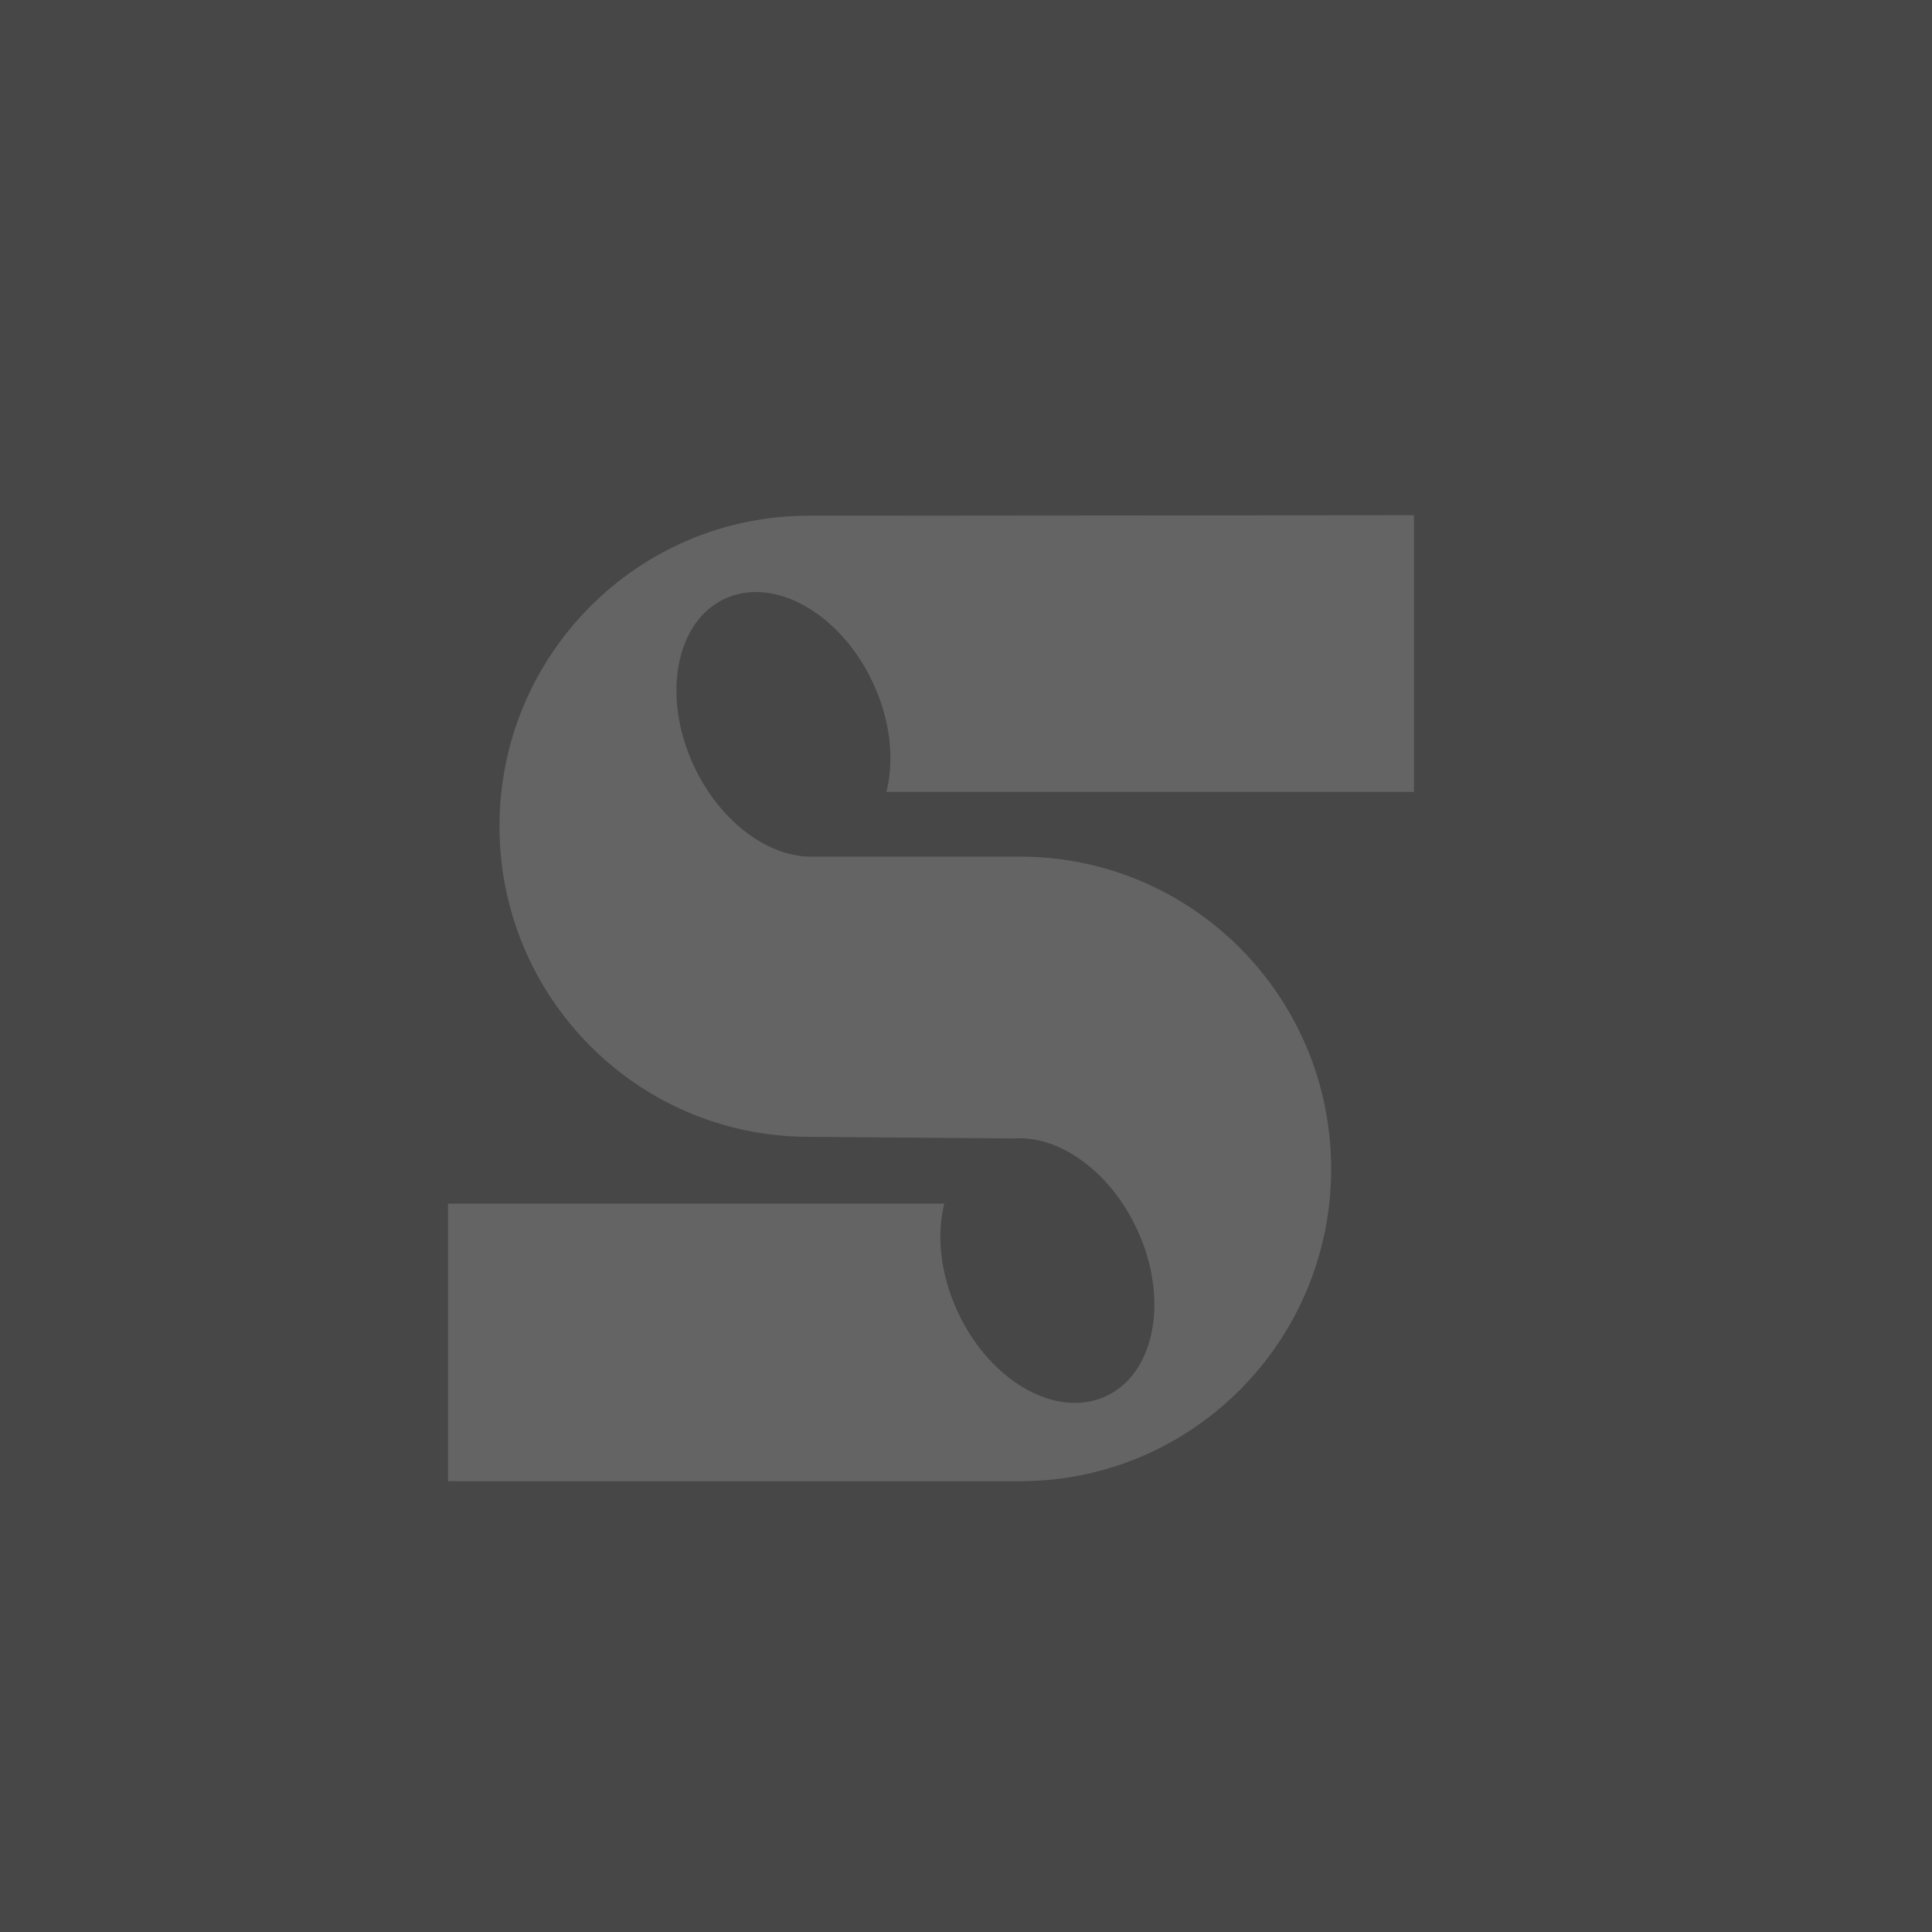
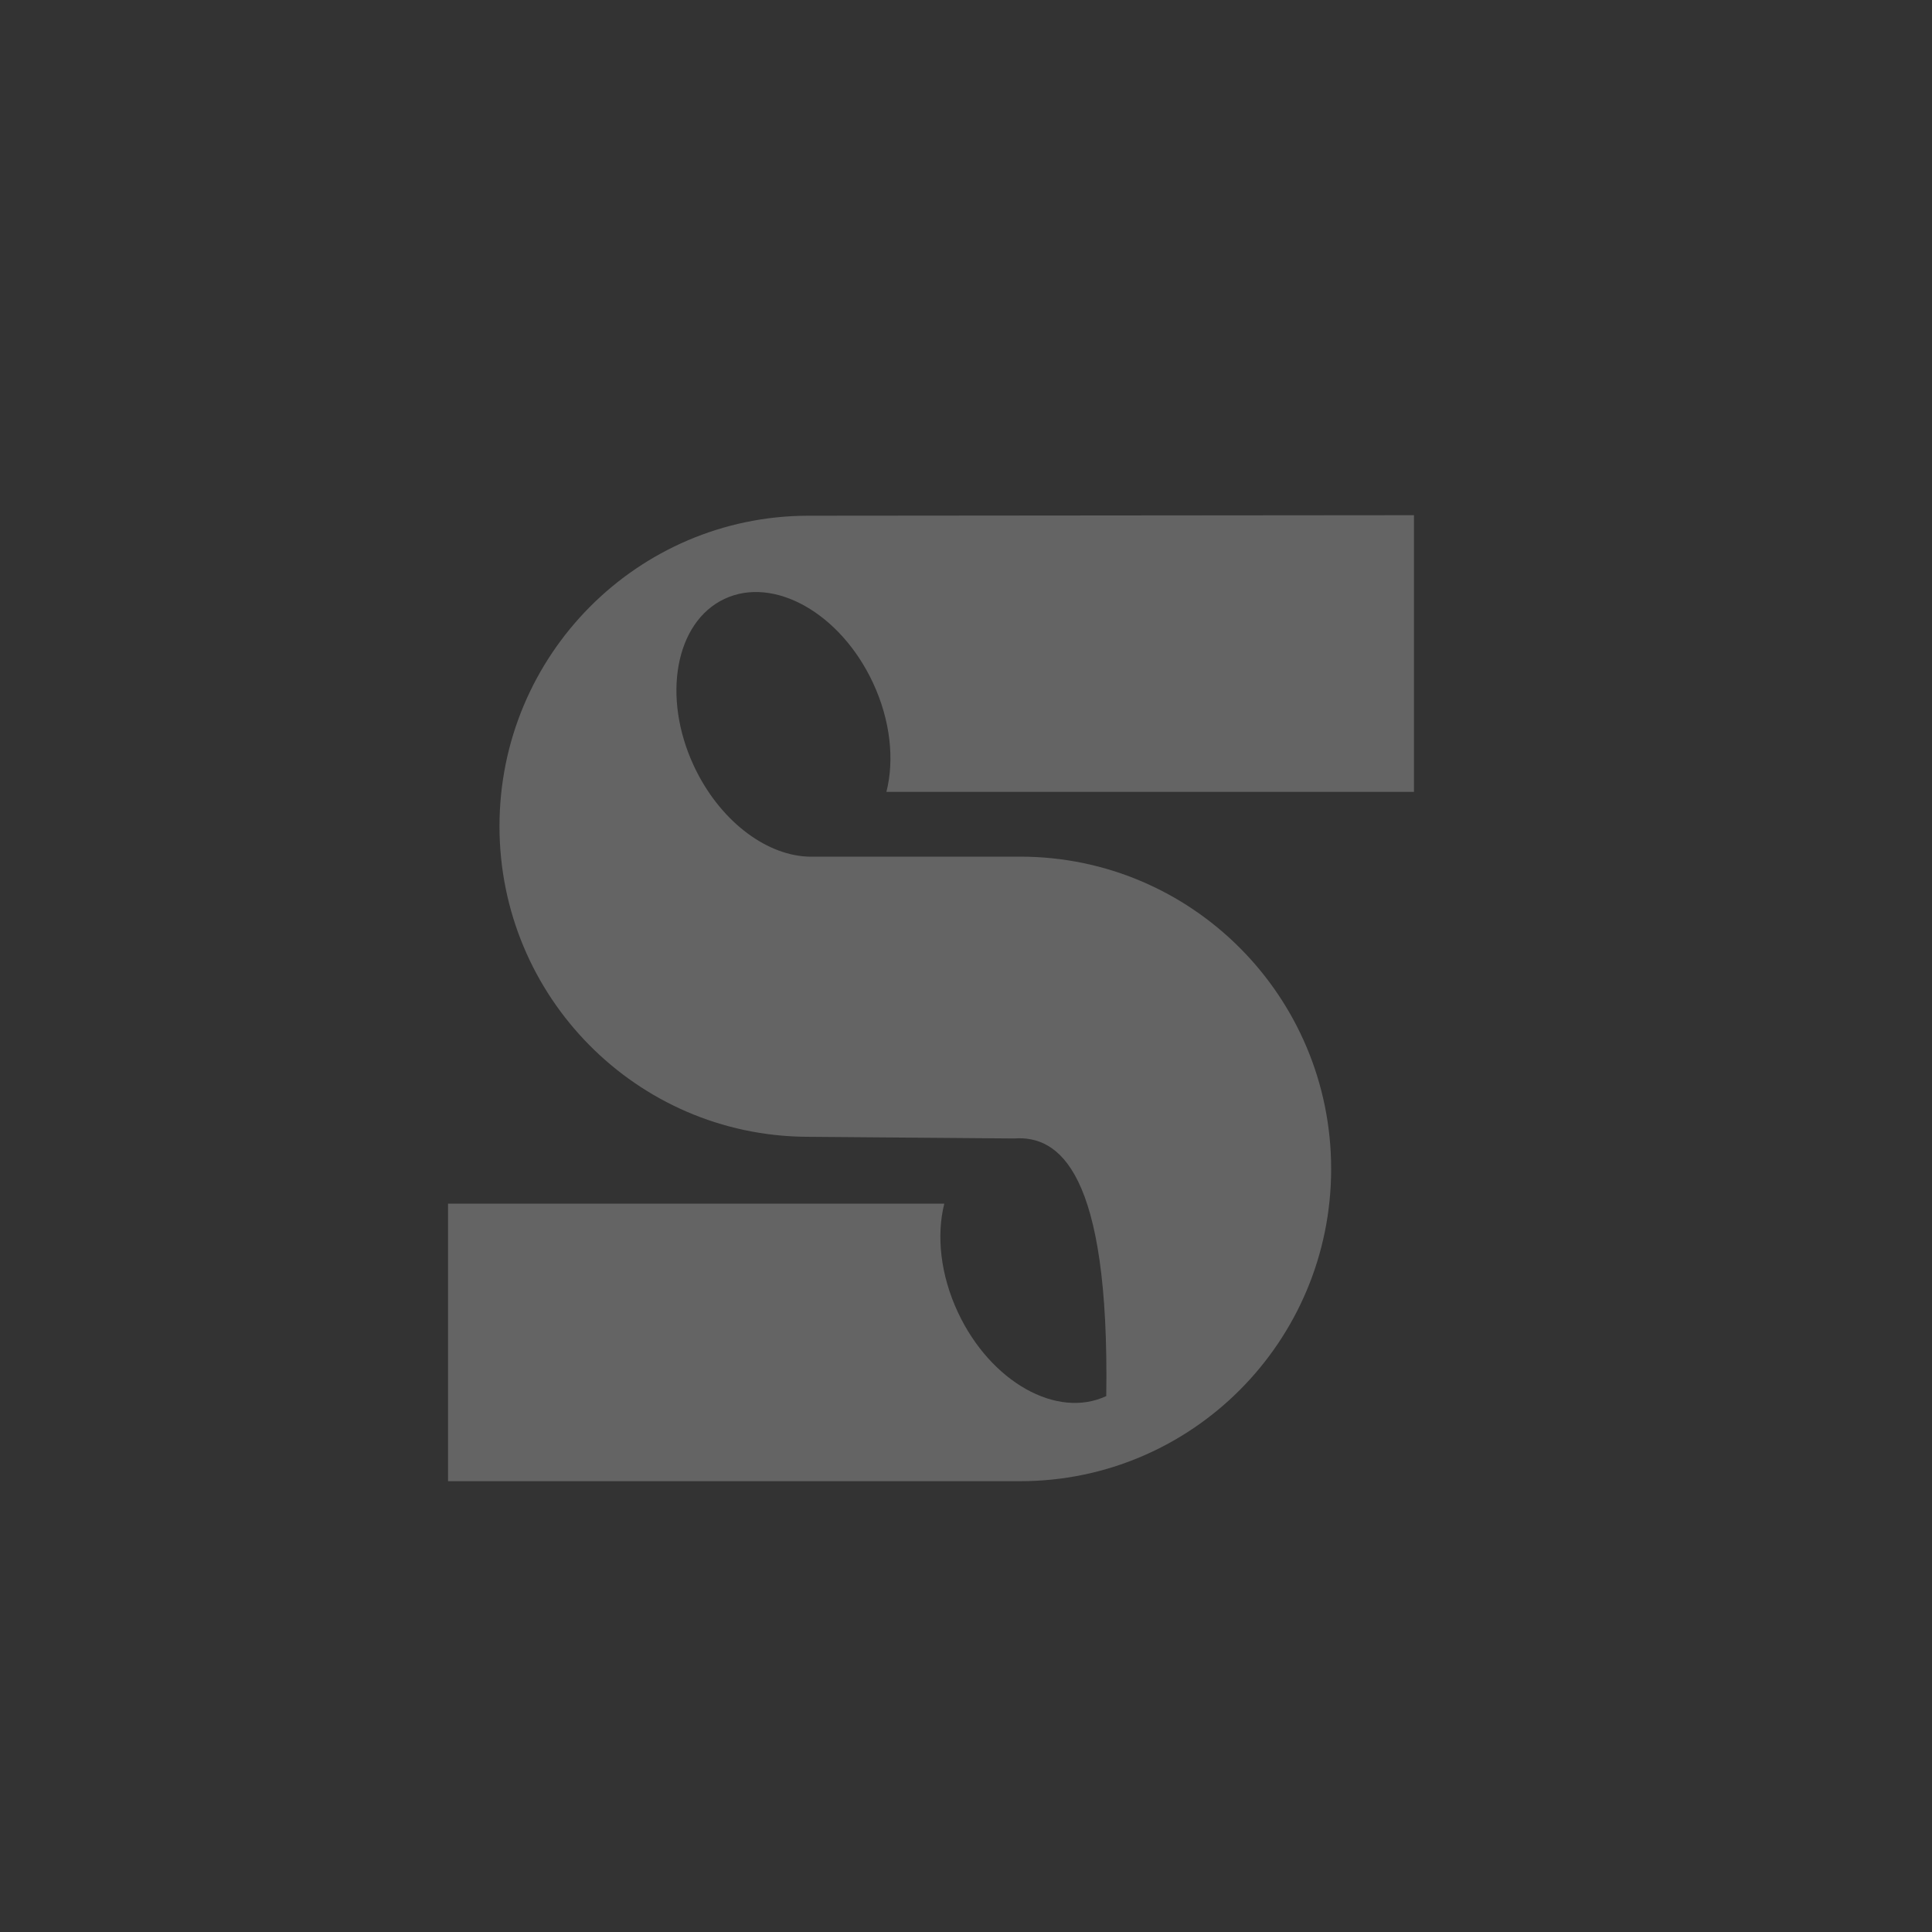
<svg xmlns="http://www.w3.org/2000/svg" width="30" height="30" viewBox="0 0 30 30" fill="none">
  <rect x="0" y="0" width="30" height="30" fill="#333333" stroke="none" />
-   <rect opacity="0.1" width="30" height="30" fill="white" />
-   <path d="M13.764 12.296C13.89 11.801 13.829 11.186 13.553 10.597C13.048 9.521 12.017 8.94 11.251 9.299C10.485 9.659 10.273 10.822 10.777 11.899C11.166 12.727 11.867 13.262 12.518 13.3C12.522 13.301 12.526 13.301 12.529 13.301C12.568 13.303 12.606 13.303 12.643 13.302L15.841 13.302C18.508 13.302 20.67 15.473 20.67 18.151C20.67 20.829 18.508 23 15.84 23L6.957 23L6.957 18.69L14.663 18.69C14.539 19.183 14.601 19.795 14.876 20.381C15.381 21.457 16.411 22.038 17.178 21.678C17.944 21.319 18.156 20.155 17.651 19.079C17.23 18.18 16.441 17.627 15.746 17.678L12.518 17.652C9.882 17.63 7.756 15.477 7.756 12.83C7.756 10.172 9.898 8.015 12.545 8.008L21.956 8L21.956 12.296L13.764 12.296Z" fill="#646464" />
+   <path d="M13.764 12.296C13.89 11.801 13.829 11.186 13.553 10.597C13.048 9.521 12.017 8.94 11.251 9.299C10.485 9.659 10.273 10.822 10.777 11.899C11.166 12.727 11.867 13.262 12.518 13.3C12.522 13.301 12.526 13.301 12.529 13.301C12.568 13.303 12.606 13.303 12.643 13.302L15.841 13.302C18.508 13.302 20.67 15.473 20.67 18.151C20.67 20.829 18.508 23 15.84 23L6.957 23L6.957 18.69L14.663 18.69C14.539 19.183 14.601 19.795 14.876 20.381C15.381 21.457 16.411 22.038 17.178 21.678C17.23 18.18 16.441 17.627 15.746 17.678L12.518 17.652C9.882 17.63 7.756 15.477 7.756 12.83C7.756 10.172 9.898 8.015 12.545 8.008L21.956 8L21.956 12.296L13.764 12.296Z" fill="#646464" />
</svg>